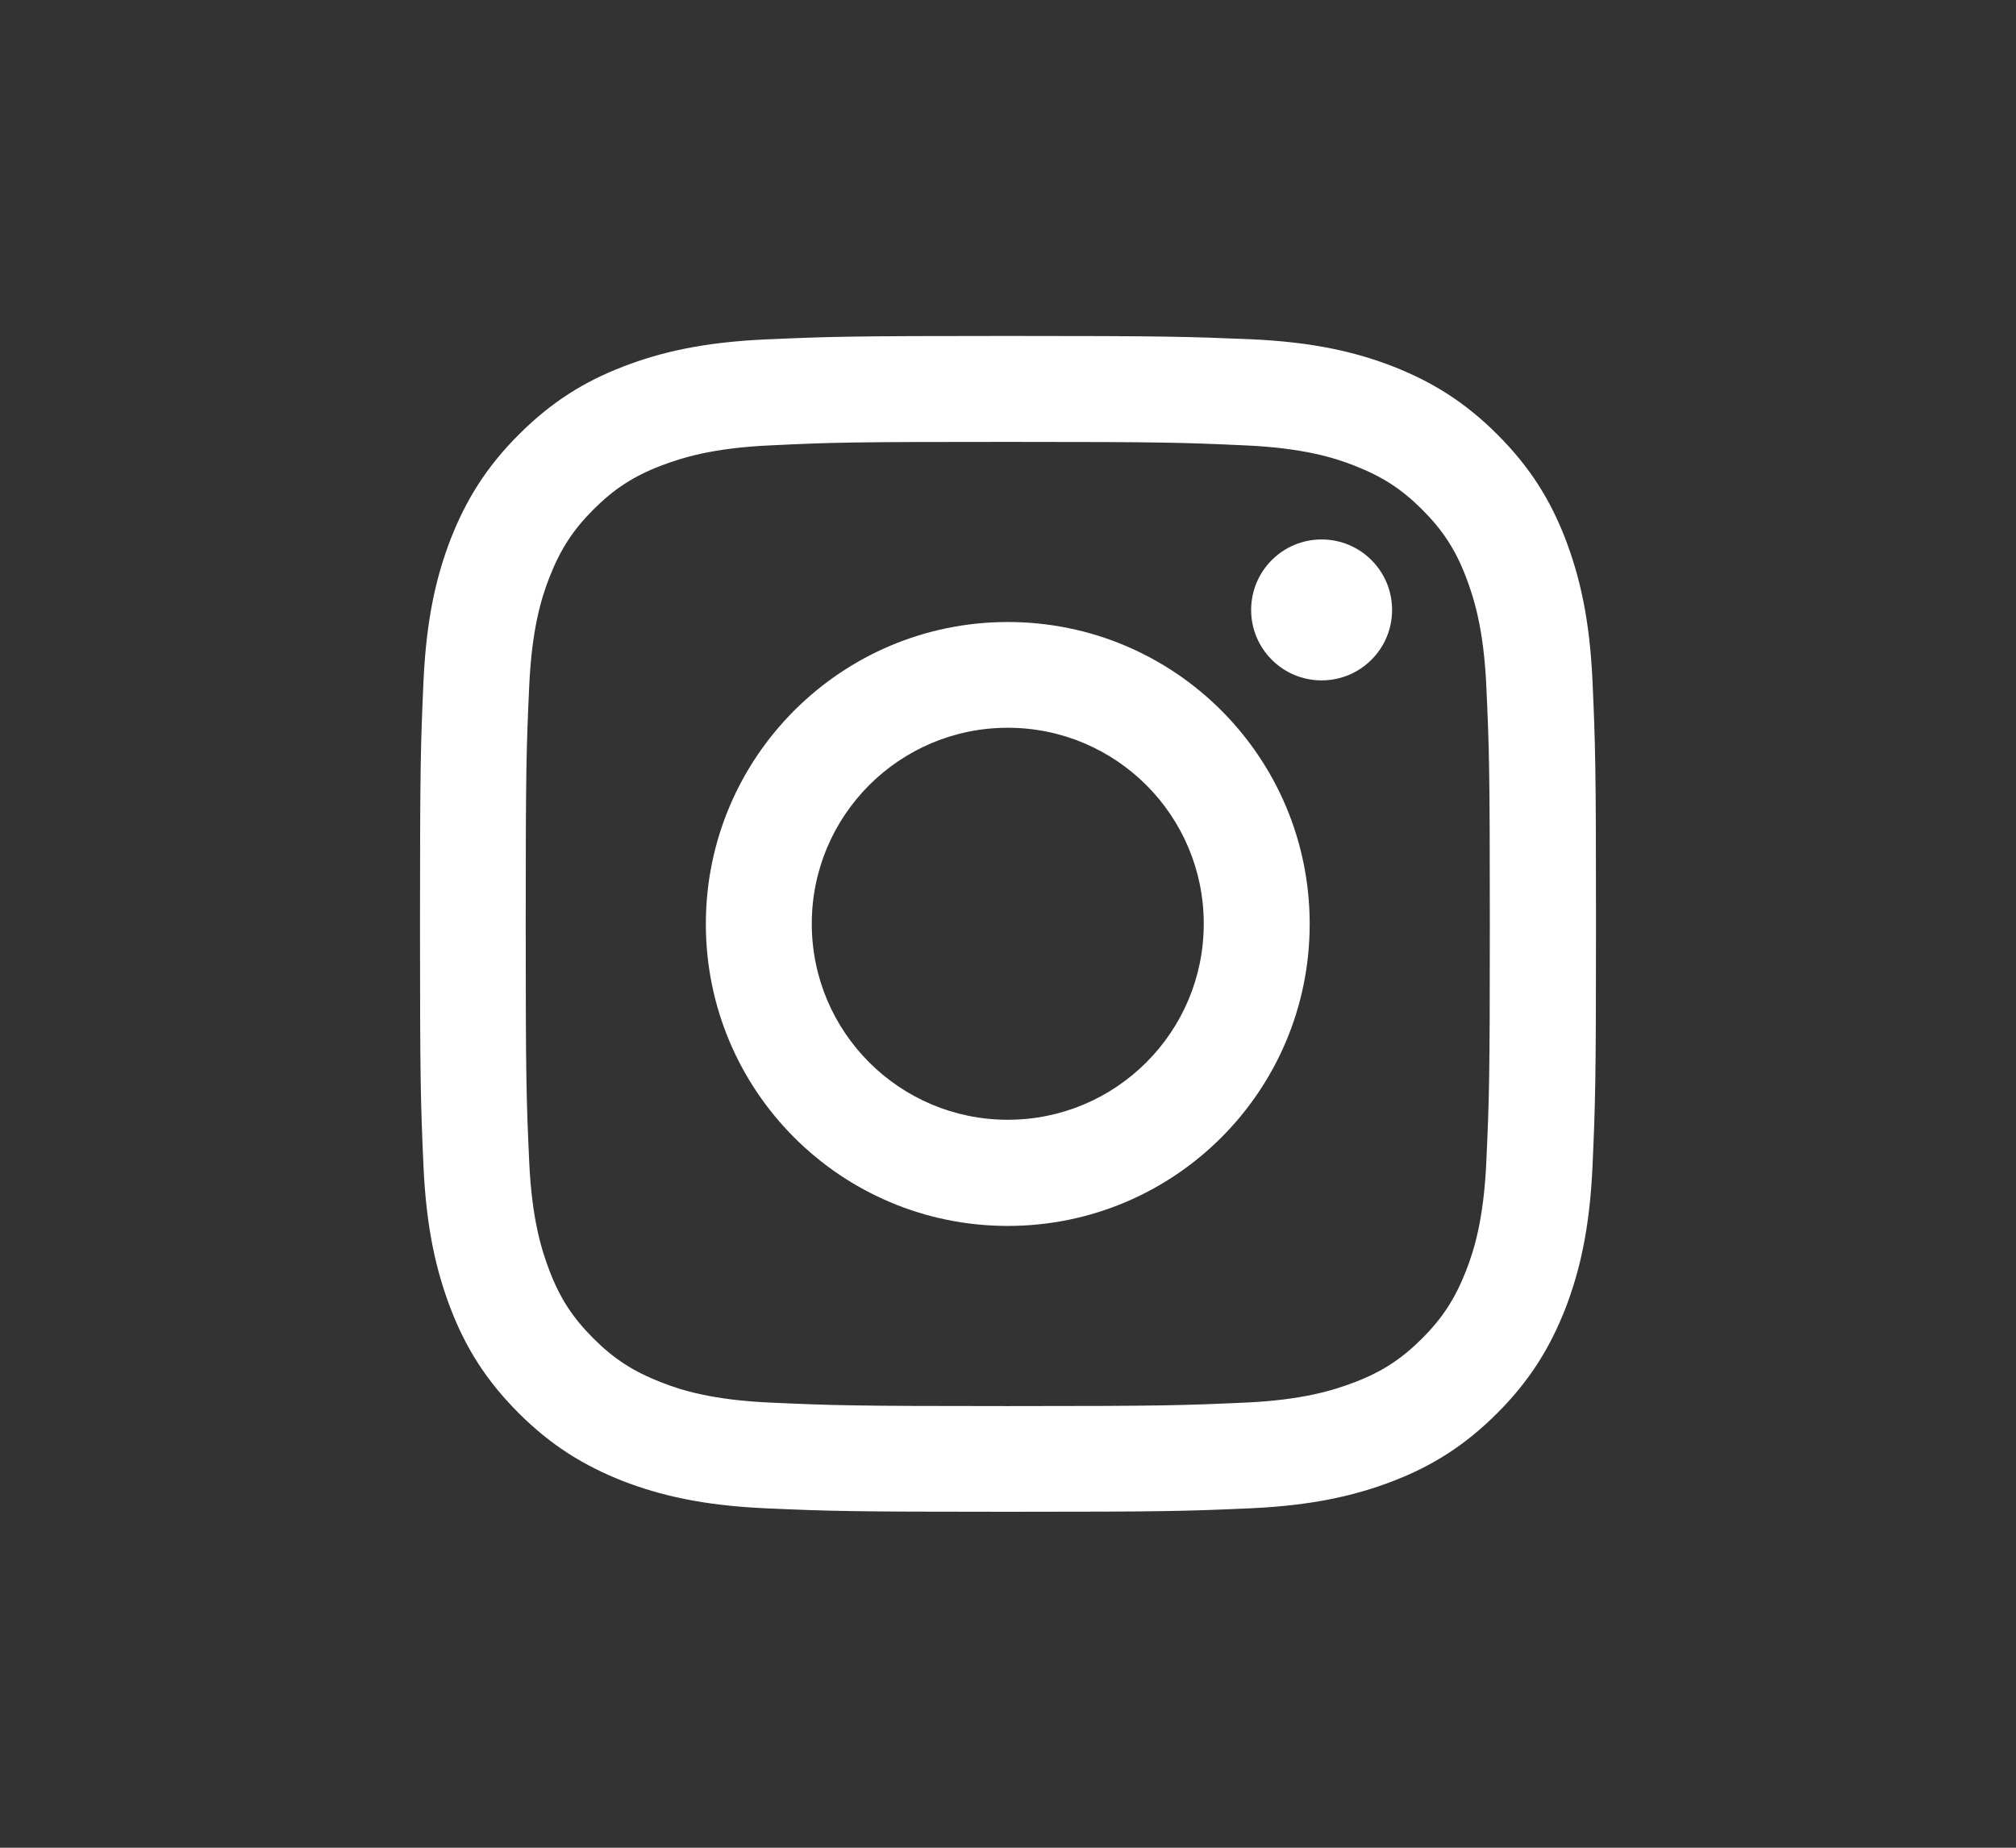
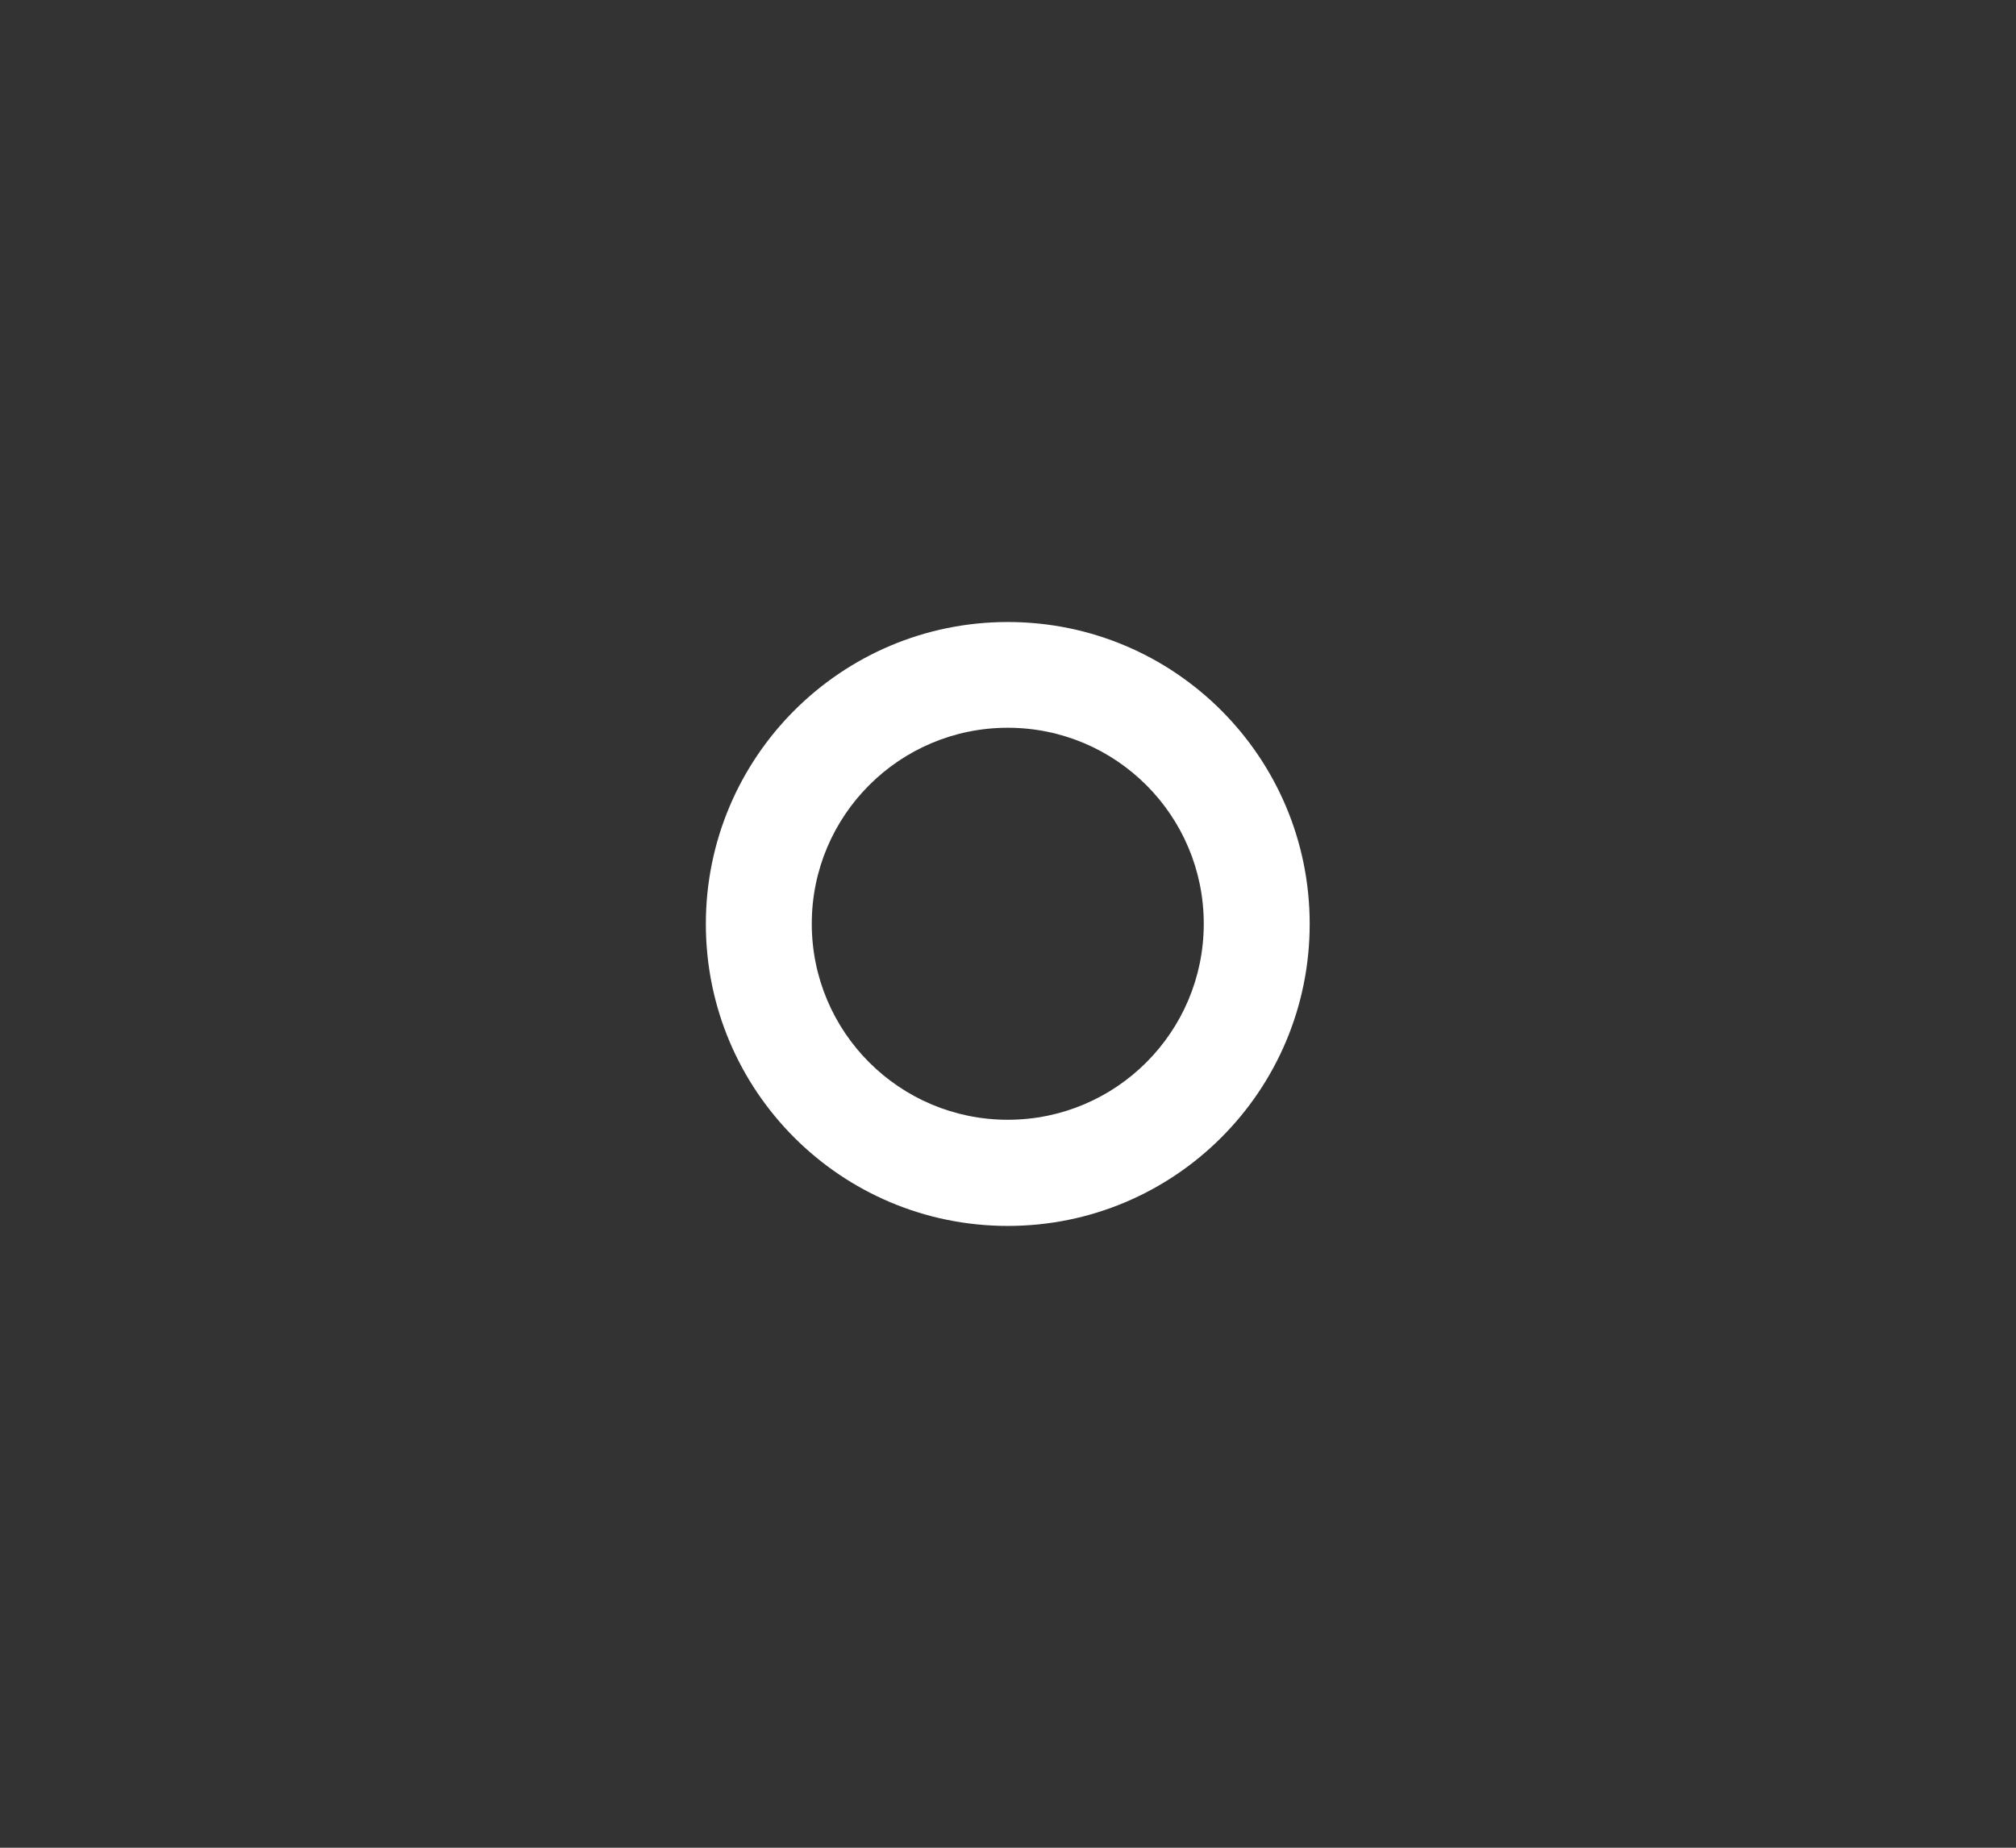
<svg xmlns="http://www.w3.org/2000/svg" width="48" height="44" viewBox="0 0 48 44" fill="none">
  <rect x="0" y="0" width="48" height="44" fill="#333333" stroke="none" />
-   <path d="M23.994 10.523C27.733 10.523 28.172 10.539 29.65 10.606C31.017 10.667 31.756 10.895 32.25 11.089C32.906 11.345 33.372 11.645 33.861 12.134C34.35 12.623 34.656 13.09 34.906 13.746C35.094 14.24 35.328 14.979 35.389 16.346C35.456 17.824 35.472 18.263 35.472 22.003C35.472 25.742 35.456 26.181 35.389 27.66C35.328 29.026 35.1 29.765 34.906 30.26C34.65 30.916 34.35 31.382 33.861 31.871C33.372 32.36 32.906 32.666 32.25 32.916C31.756 33.105 31.017 33.338 29.65 33.4C28.172 33.466 27.733 33.483 23.994 33.483C20.256 33.483 19.817 33.466 18.339 33.4C16.972 33.338 16.233 33.111 15.739 32.916C15.083 32.66 14.617 32.36 14.128 31.871C13.639 31.382 13.333 30.916 13.083 30.26C12.894 29.765 12.661 29.026 12.6 27.66C12.533 26.181 12.517 25.742 12.517 22.003C12.517 18.263 12.533 17.824 12.6 16.346C12.661 14.979 12.889 14.24 13.083 13.746C13.339 13.09 13.639 12.623 14.128 12.134C14.617 11.645 15.083 11.34 15.739 11.089C16.233 10.901 16.972 10.667 18.339 10.606C19.817 10.534 20.261 10.523 23.994 10.523ZM23.994 8C20.194 8 19.717 8.017 18.222 8.083C16.733 8.15 15.717 8.389 14.828 8.733C13.906 9.089 13.128 9.573 12.35 10.351C11.572 11.128 11.094 11.912 10.733 12.829C10.389 13.718 10.15 14.735 10.083 16.229C10.017 17.719 10 18.197 10 21.997C10 25.798 10.017 26.276 10.083 27.771C10.15 29.26 10.389 30.277 10.733 31.171C11.089 32.094 11.572 32.872 12.35 33.65C13.128 34.428 13.911 34.905 14.828 35.267C15.717 35.611 16.733 35.85 18.228 35.917C19.722 35.983 20.194 36 24 36C27.806 36 28.278 35.983 29.772 35.917C31.261 35.85 32.278 35.611 33.172 35.267C34.094 34.911 34.872 34.428 35.65 33.65C36.428 32.872 36.906 32.088 37.267 31.171C37.611 30.282 37.85 29.265 37.917 27.771C37.983 26.276 38 25.803 38 21.997C38 18.191 37.983 17.719 37.917 16.224C37.85 14.735 37.611 13.718 37.267 12.823C36.911 11.901 36.428 11.123 35.65 10.345C34.872 9.567 34.089 9.089 33.172 8.728C32.283 8.383 31.267 8.144 29.772 8.078C28.272 8.017 27.794 8 23.994 8Z" fill="white" />
  <path d="M23.995 14.812C20.028 14.812 16.806 18.03 16.806 22.003C16.806 25.976 20.022 29.193 23.995 29.193C27.967 29.193 31.183 25.976 31.183 22.003C31.183 18.03 27.967 14.812 23.995 14.812ZM23.995 26.665C21.417 26.665 19.328 24.576 19.328 21.997C19.328 19.419 21.417 17.33 23.995 17.33C26.572 17.33 28.661 19.419 28.661 21.997C28.661 24.576 26.572 26.665 23.995 26.665Z" fill="white" />
-   <path d="M31.467 16.202C32.394 16.202 33.145 15.451 33.145 14.524C33.145 13.597 32.394 12.846 31.467 12.846C30.54 12.846 29.789 13.597 29.789 14.524C29.789 15.451 30.54 16.202 31.467 16.202Z" fill="white" />
</svg>